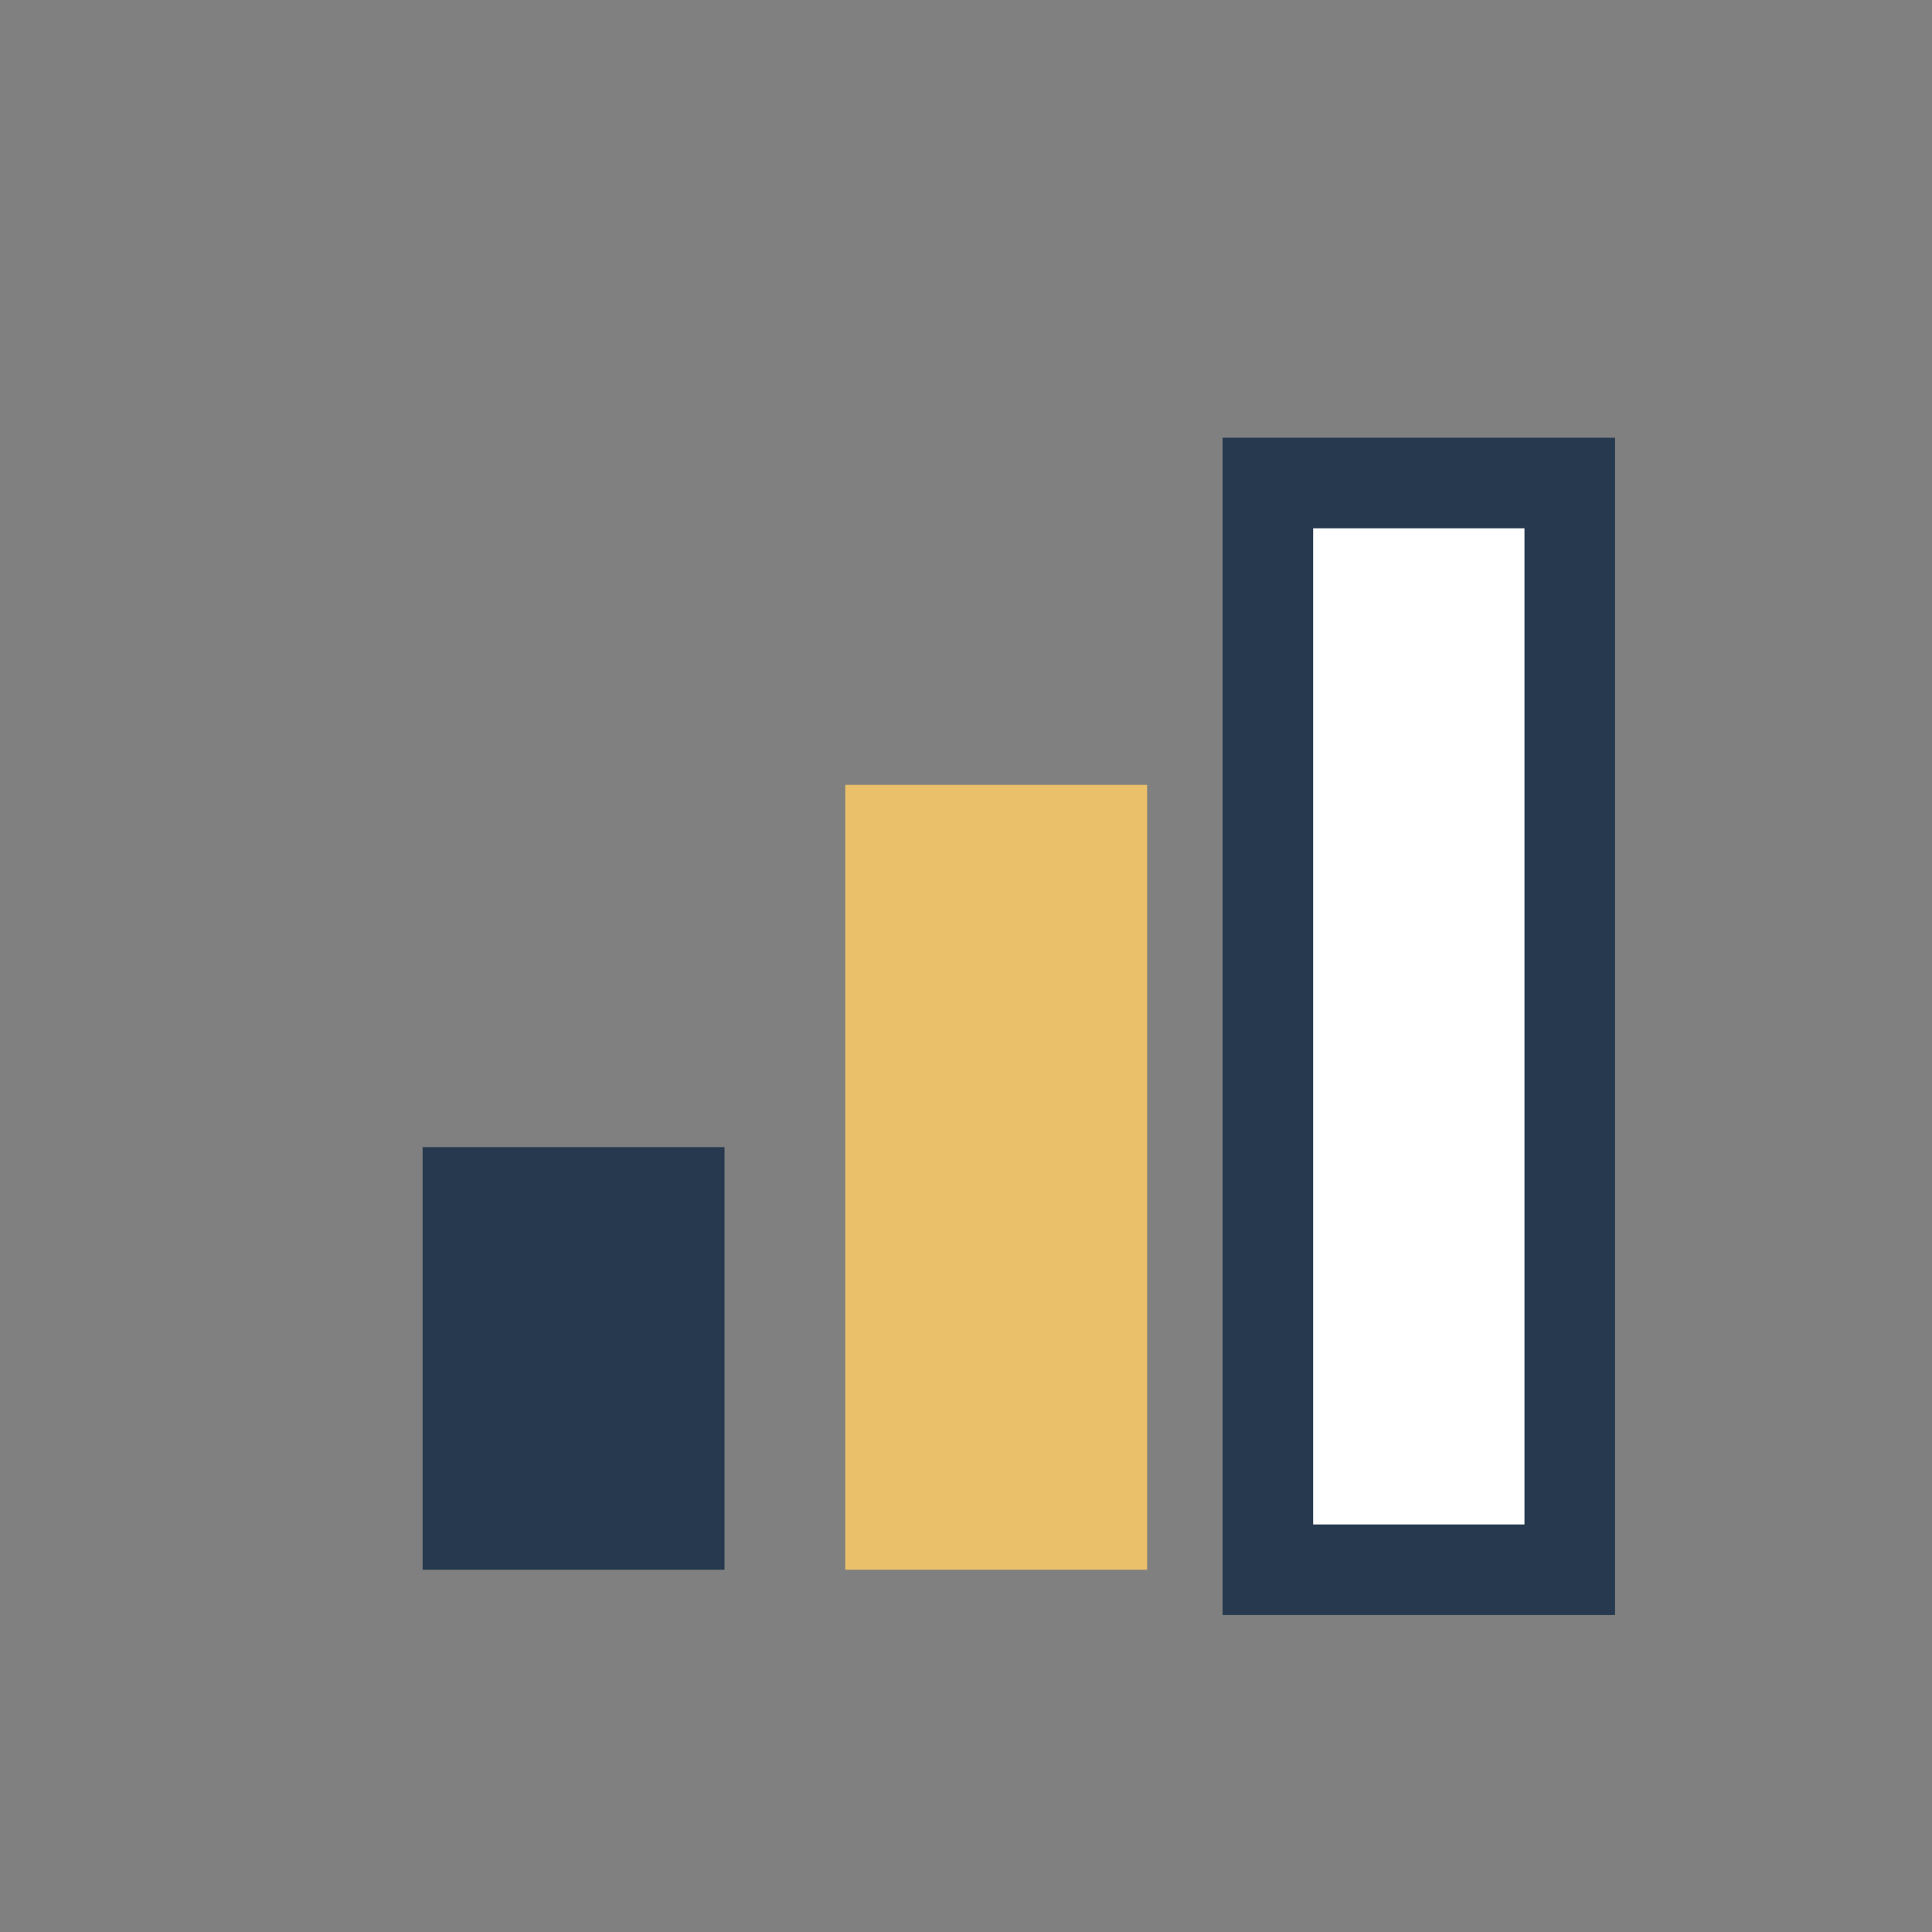
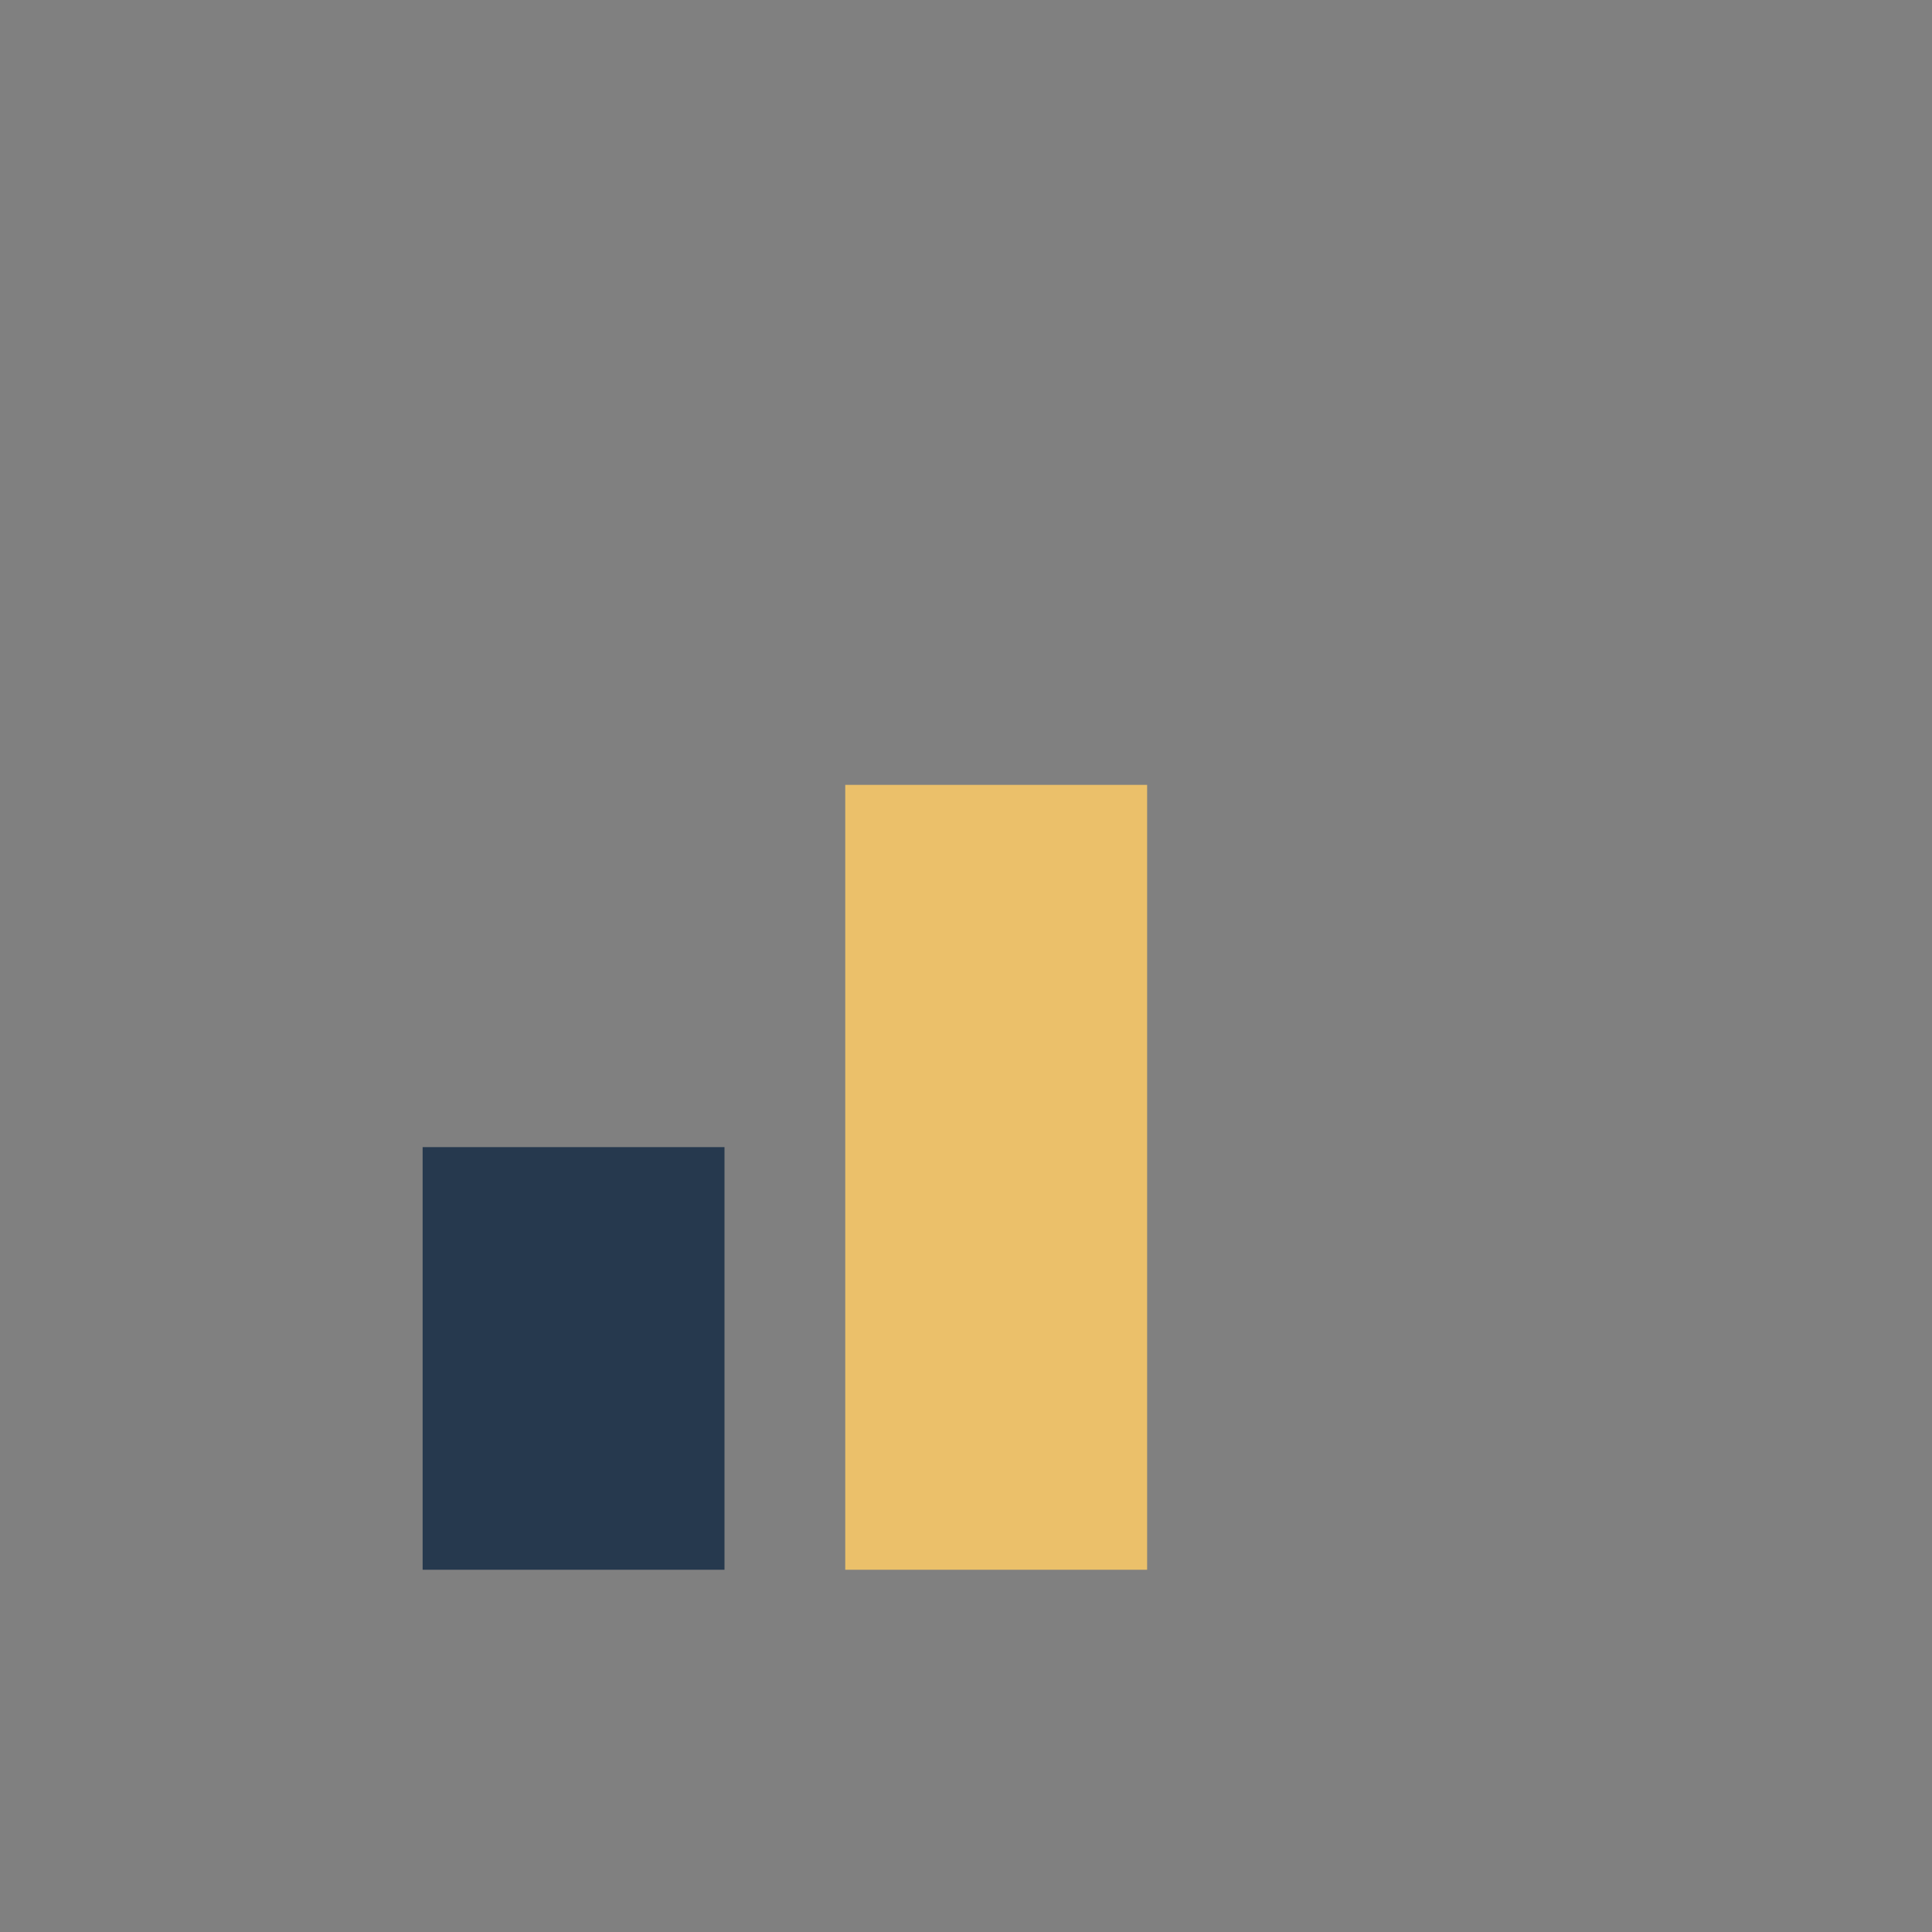
<svg xmlns="http://www.w3.org/2000/svg" width="32" height="32" viewBox="0 0 32 32">
  <rect x="0" y="0" width="32" height="32" fill="#808080" stroke="none" />
  <rect x="7" y="19" width="5" height="7" fill="#26394E" />
  <rect x="14" y="13" width="5" height="13" fill="#EBC06A" />
-   <rect x="21" y="8" width="5" height="18" fill="#fff" stroke="#26394E" stroke-width="1.5" />
</svg>